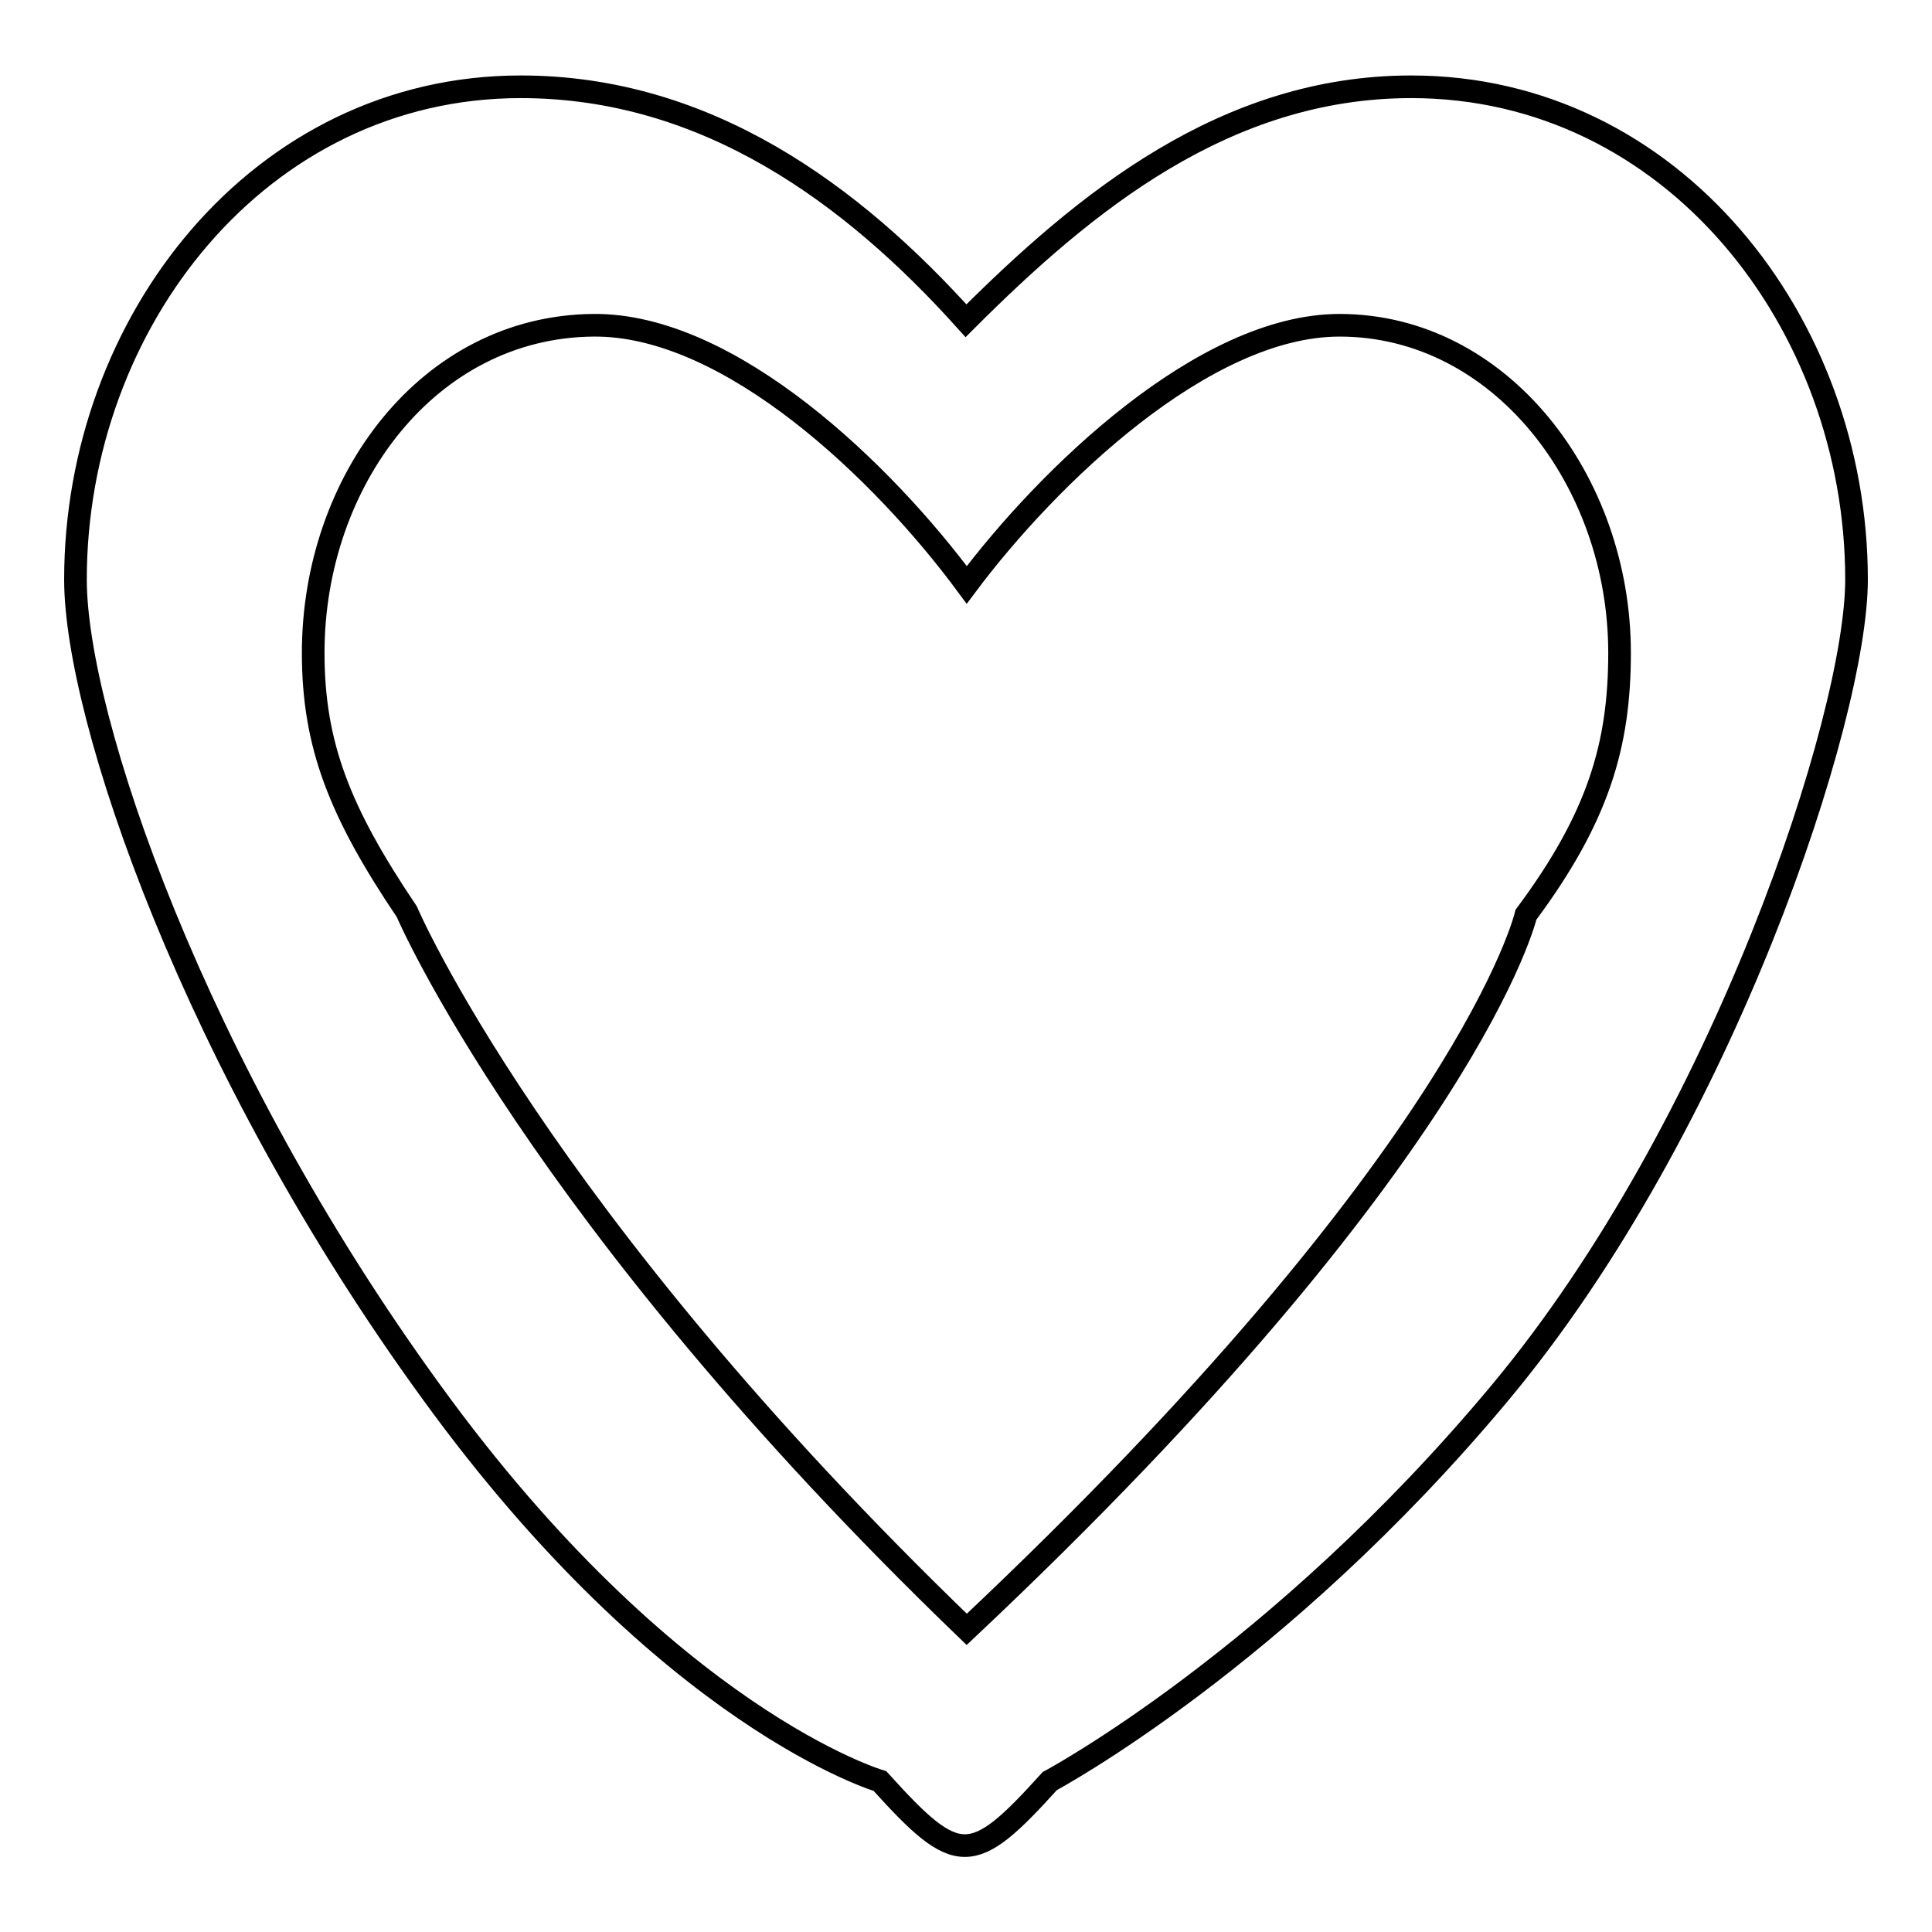
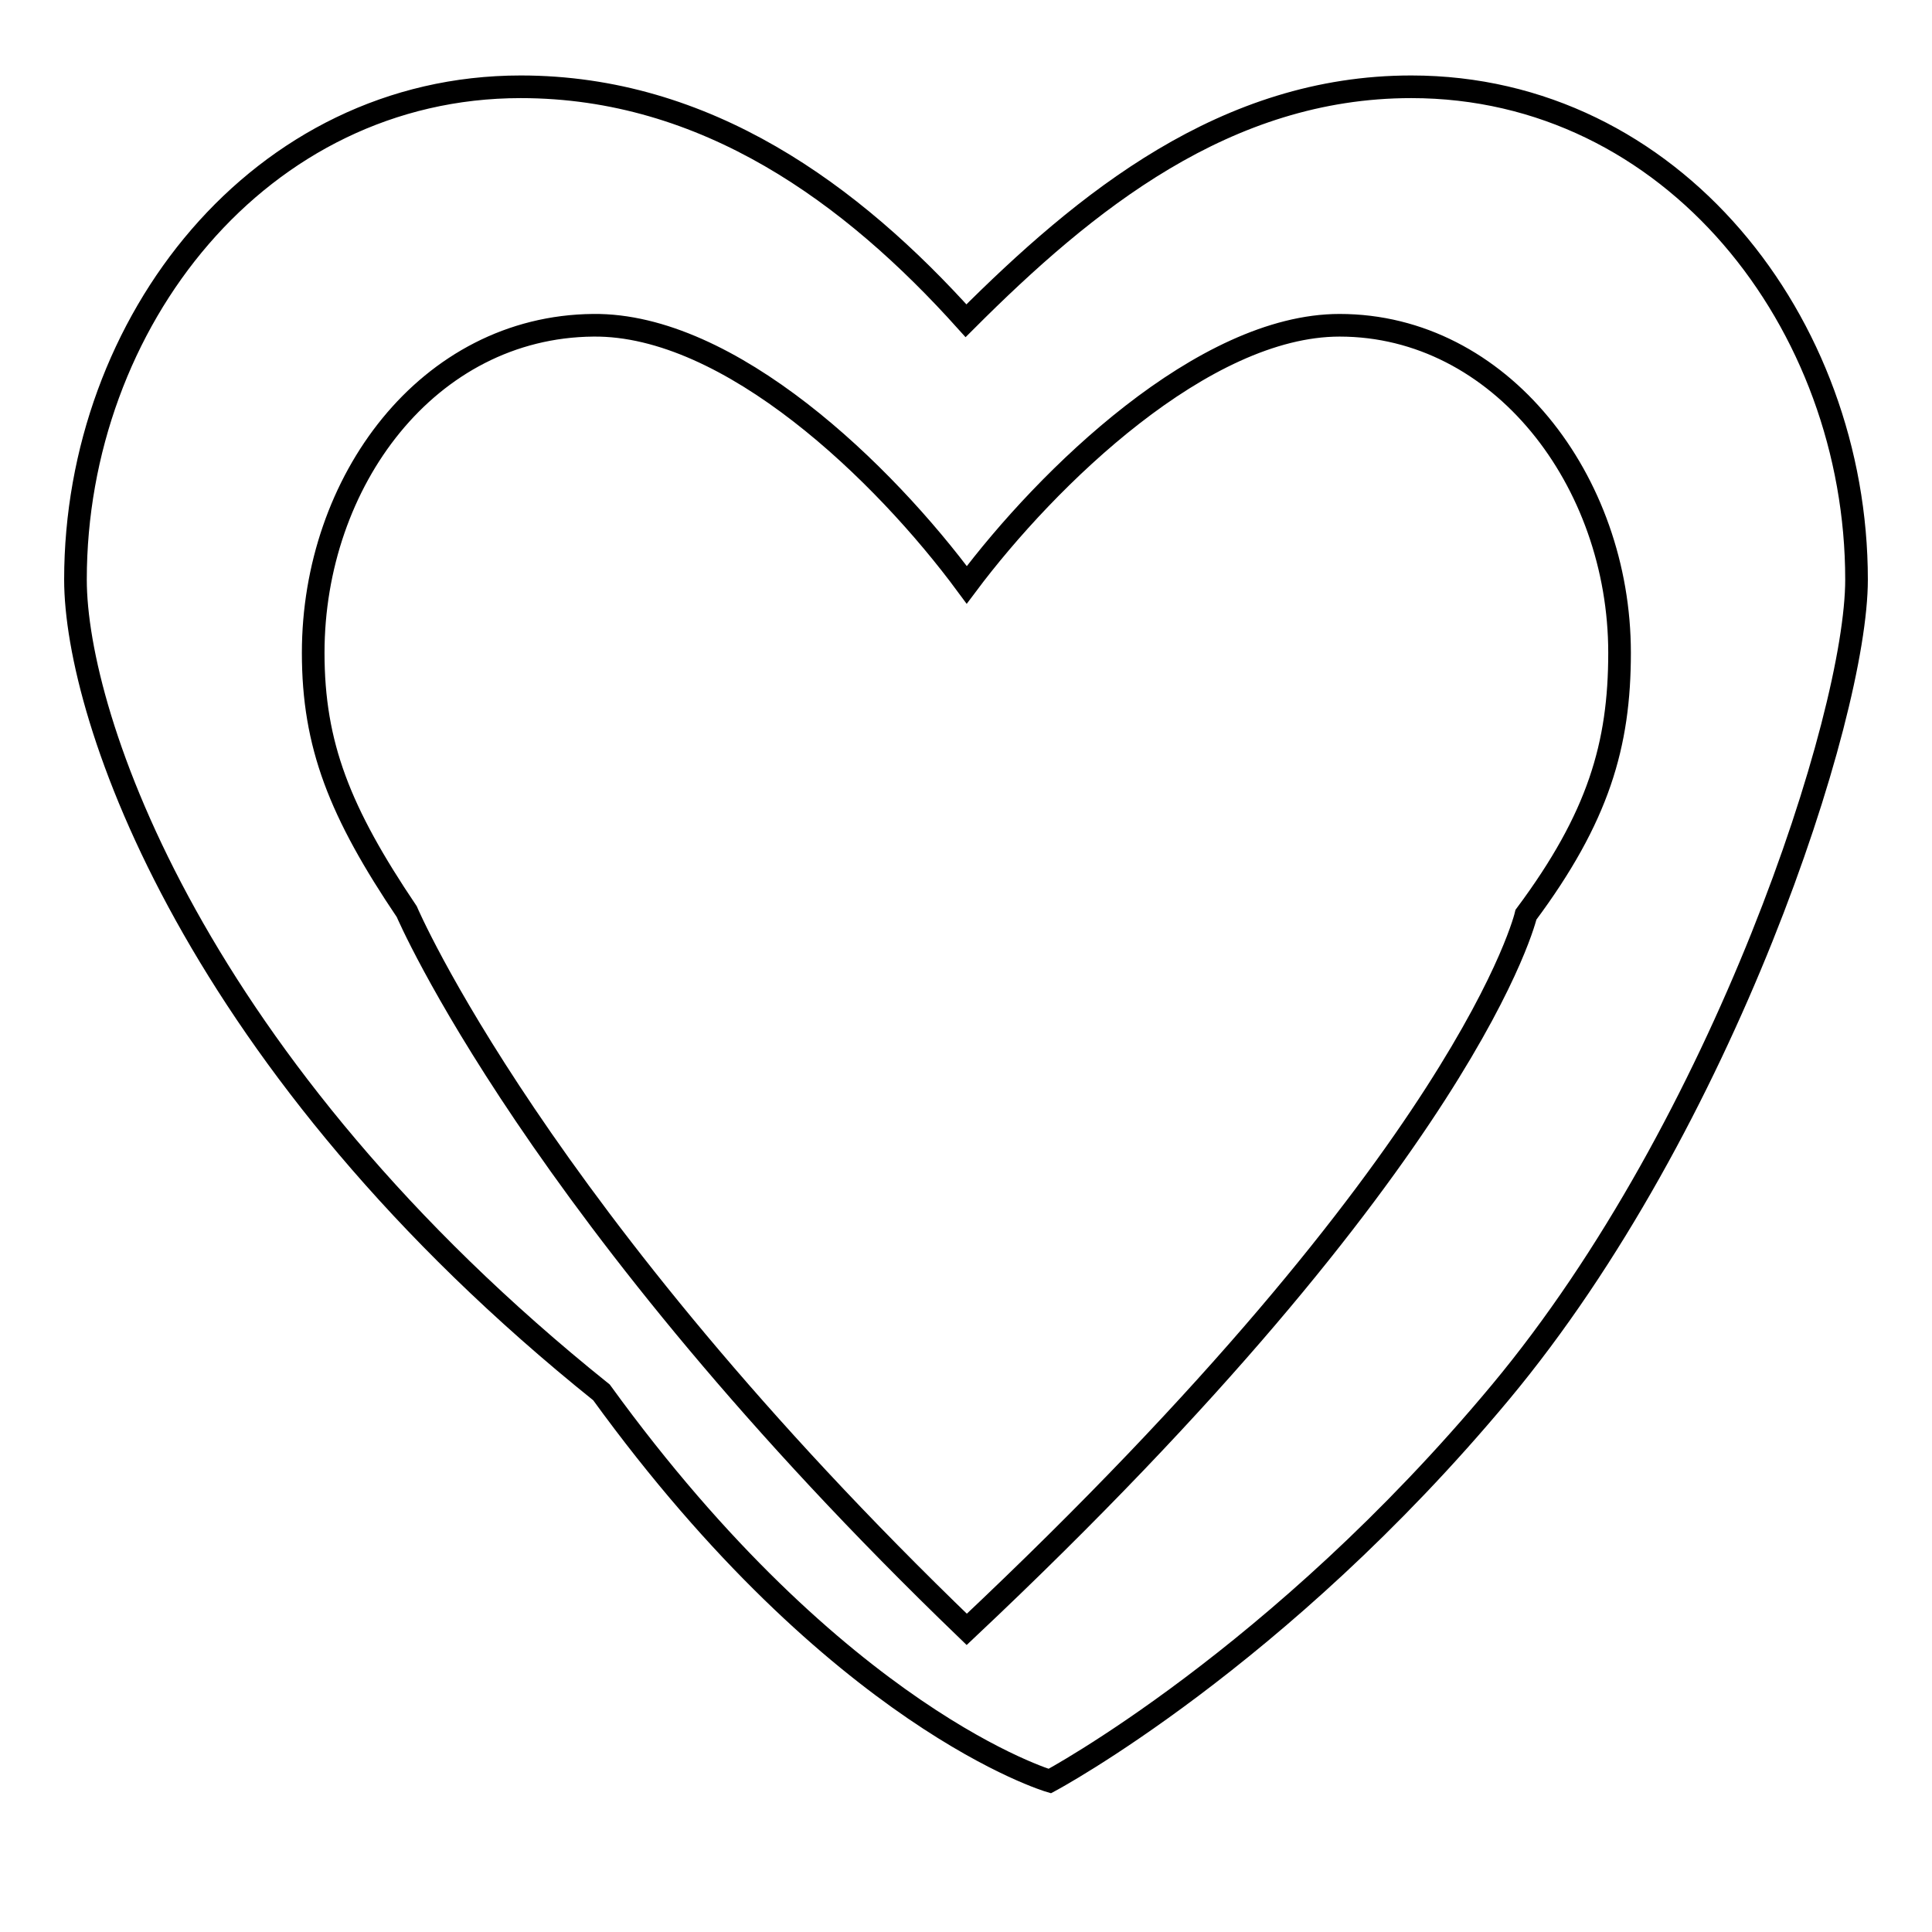
<svg xmlns="http://www.w3.org/2000/svg" version="1.1" x="0px" y="0px" viewBox="0 0 256 256" enable-background="new 0 0 256 256" xml:space="preserve">
  <g>
    <g>
-       <path stroke-width="3" fill-opacity="0" stroke="#000000" d="M198.8,184.5c-29.5,35.4-59.7,51.5-59.7,51.5c-10.3,11.4-12.2,11.4-22.5,0c0,0-28-8.2-59.4-51.5C25.7,141.2,10,95,10,76.8c0-34.1,24.4-65.3,59-65.3c24.6,0,43.9,14.2,59,31c15.8-15.8,34.4-31,59-31c34.6,0,59,31.3,59,65.3C246,95,228.3,149.1,198.8,184.5z M202.2,121.2c9.6-12.9,12.4-22.5,12.4-34.7c0-22.8-15.8-43.4-37.1-43.4c-18,0-38.7,20.1-49.4,34.4c-11-14.9-31.4-34.6-49.5-34.4c-21.9,0.2-37.1,20.7-37.1,43.4c0,12.2,3.5,21.1,12.4,34.3c0,0,17.1,40.1,74.2,95.1C194.9,153,202.2,121.2,202.2,121.2z" />
+       <path stroke-width="3" fill-opacity="0" stroke="#000000" d="M198.8,184.5c-29.5,35.4-59.7,51.5-59.7,51.5c0,0-28-8.2-59.4-51.5C25.7,141.2,10,95,10,76.8c0-34.1,24.4-65.3,59-65.3c24.6,0,43.9,14.2,59,31c15.8-15.8,34.4-31,59-31c34.6,0,59,31.3,59,65.3C246,95,228.3,149.1,198.8,184.5z M202.2,121.2c9.6-12.9,12.4-22.5,12.4-34.7c0-22.8-15.8-43.4-37.1-43.4c-18,0-38.7,20.1-49.4,34.4c-11-14.9-31.4-34.6-49.5-34.4c-21.9,0.2-37.1,20.7-37.1,43.4c0,12.2,3.5,21.1,12.4,34.3c0,0,17.1,40.1,74.2,95.1C194.9,153,202.2,121.2,202.2,121.2z" />
    </g>
  </g>
</svg>